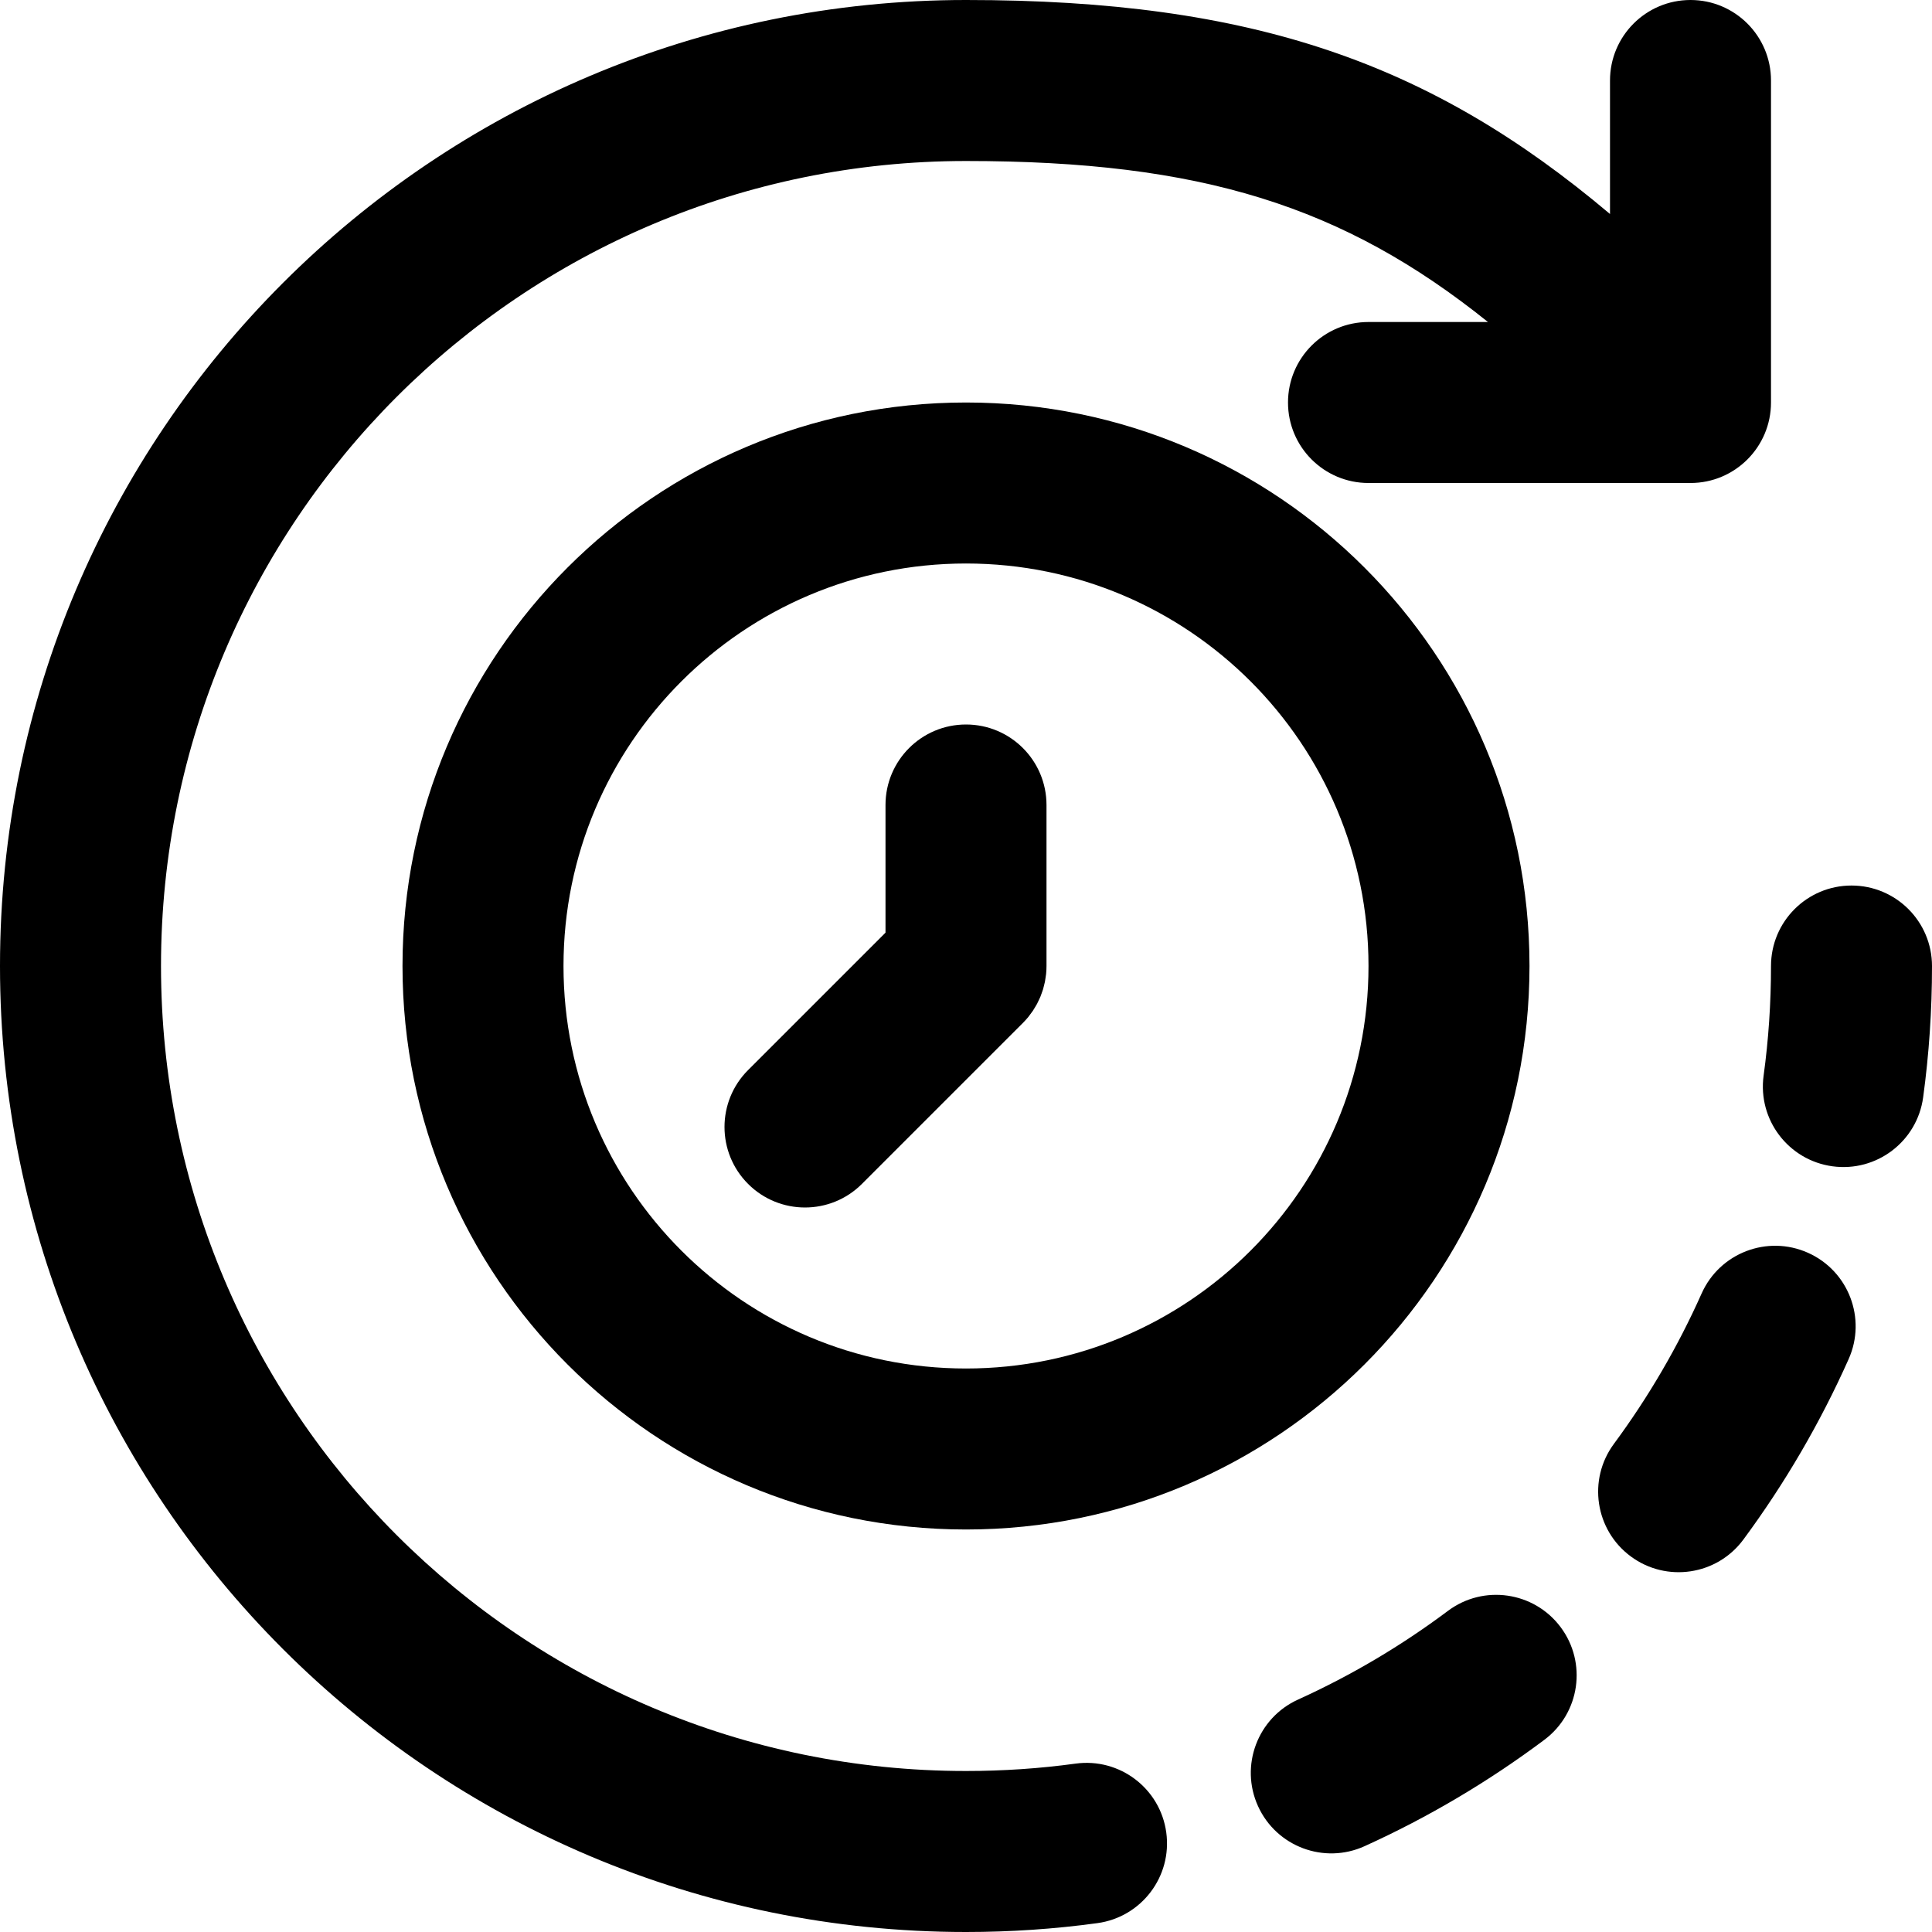
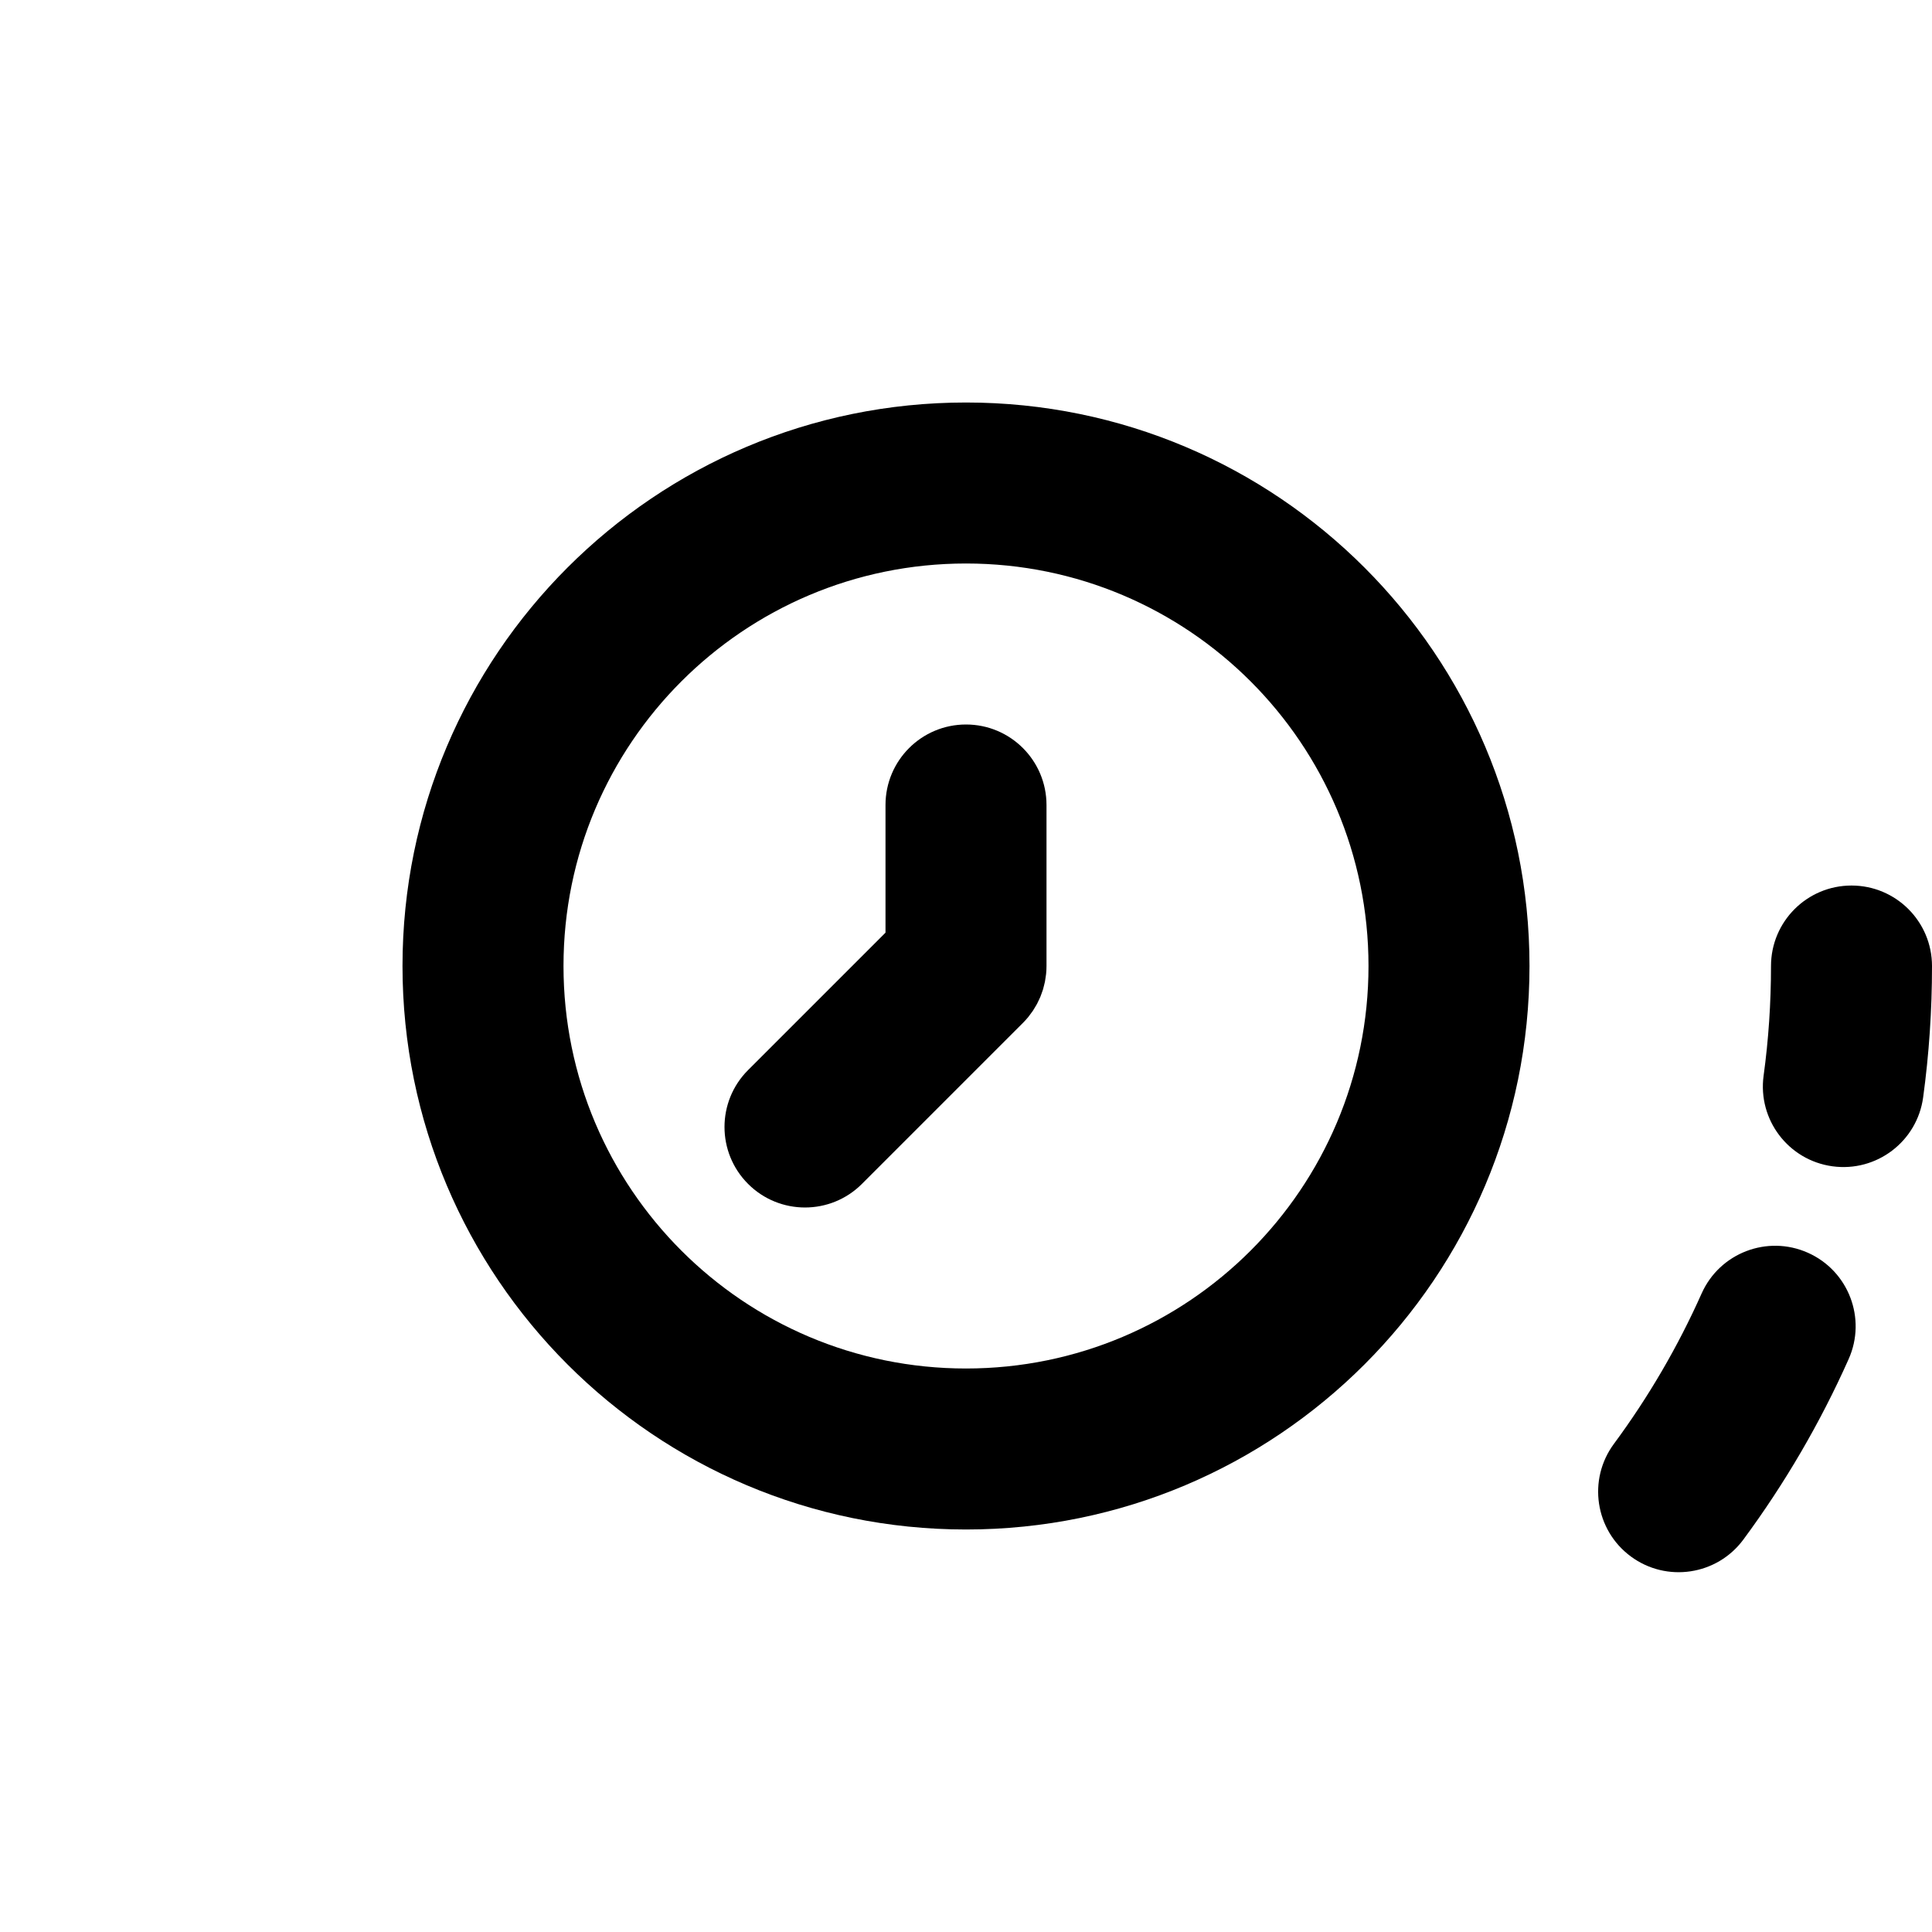
<svg xmlns="http://www.w3.org/2000/svg" fill="#000000" height="800px" width="800px" version="1.1" id="Layer_1" viewBox="0 0 512 512" xml:space="preserve">
  <g>
    <g>
      <g>
        <path d="M256,192c-11.782,0-21.333,9.551-21.333,21.333v33.83l-36.418,36.418c-8.331,8.331-8.331,21.839,0,30.17     c8.331,8.331,21.839,8.331,30.17,0l42.667-42.667c0.004-0.004,0.006-0.008,0.01-0.011c0.493-0.494,0.96-1.012,1.403-1.552     c0.203-0.247,0.379-0.507,0.569-0.761c0.227-0.303,0.462-0.6,0.673-0.916c0.203-0.304,0.379-0.619,0.565-0.931     c0.171-0.286,0.35-0.565,0.508-0.859c0.17-0.318,0.314-0.644,0.467-0.969c0.145-0.307,0.298-0.609,0.429-0.923     c0.13-0.315,0.236-0.637,0.35-0.957c0.121-0.337,0.25-0.669,0.354-1.013c0.097-0.32,0.168-0.646,0.249-0.969     c0.089-0.351,0.187-0.698,0.258-1.055c0.074-0.375,0.119-0.753,0.173-1.13c0.044-0.311,0.104-0.617,0.135-0.933     c0.069-0.7,0.106-1.403,0.106-2.105v-42.667C277.333,201.551,267.782,192,256,192z" />
-         <path d="M285.04,467.376c-9.499,1.301-19.199,1.957-29.04,1.957c-117.818,0-213.333-95.515-213.333-213.333     S138.182,42.667,256,42.667c62.278,0,100.069,11.948,138.326,42.667h-31.659c-11.782,0-21.333,9.551-21.333,21.333     c0,11.782,9.551,21.333,21.333,21.333H448c11.782,0,21.333-9.551,21.333-21.333V21.333C469.333,9.551,459.782,0,448,0     s-21.333,9.551-21.333,21.333v35.379C379.336,16.778,332.137,0,256,0C114.618,0,0,114.618,0,256s114.618,256,256,256     c11.77,0,23.405-0.786,34.832-2.352c11.673-1.599,19.839-12.359,18.24-24.032C307.473,473.943,296.713,465.777,285.04,467.376z" />
-         <path d="M383.712,426.904c-12.348,9.243-25.66,17.127-39.709,23.497c-10.731,4.865-15.485,17.508-10.62,28.239     c4.865,10.731,17.508,15.485,28.239,10.62c16.868-7.648,32.844-17.109,47.658-28.198c9.432-7.06,11.355-20.43,4.295-29.863     C406.514,421.767,393.144,419.844,383.712,426.904z" />
        <path d="M479.117,331.995c-10.761-4.798-23.374,0.036-28.172,10.797c-6.281,14.087-14.079,27.445-23.244,39.848     c-7.001,9.476-4.995,22.834,4.481,29.835c9.476,7.001,22.834,4.995,29.835-4.481c10.995-14.881,20.355-30.914,27.897-47.829     C494.712,349.405,489.878,336.792,479.117,331.995z" />
        <path d="M490.667,234.675c-11.782,0-21.333,9.551-21.333,21.333c0,9.821-0.656,19.523-1.958,29.046     c-1.596,11.673,6.573,22.431,18.247,24.027c11.673,1.596,22.431-6.573,24.027-18.247c1.565-11.445,2.351-23.078,2.351-34.826     C512,244.226,502.449,234.675,490.667,234.675z" />
        <path d="M256,106.667c-82.481,0-149.333,66.853-149.333,149.333S173.519,405.333,256,405.333S405.333,338.481,405.333,256     S338.481,106.667,256,106.667z M256,362.667c-58.917,0-106.667-47.75-106.667-106.667S197.083,149.333,256,149.333     c58.917,0,106.667,47.75,106.667,106.667S314.917,362.667,256,362.667z" />
      </g>
    </g>
  </g>
</svg>